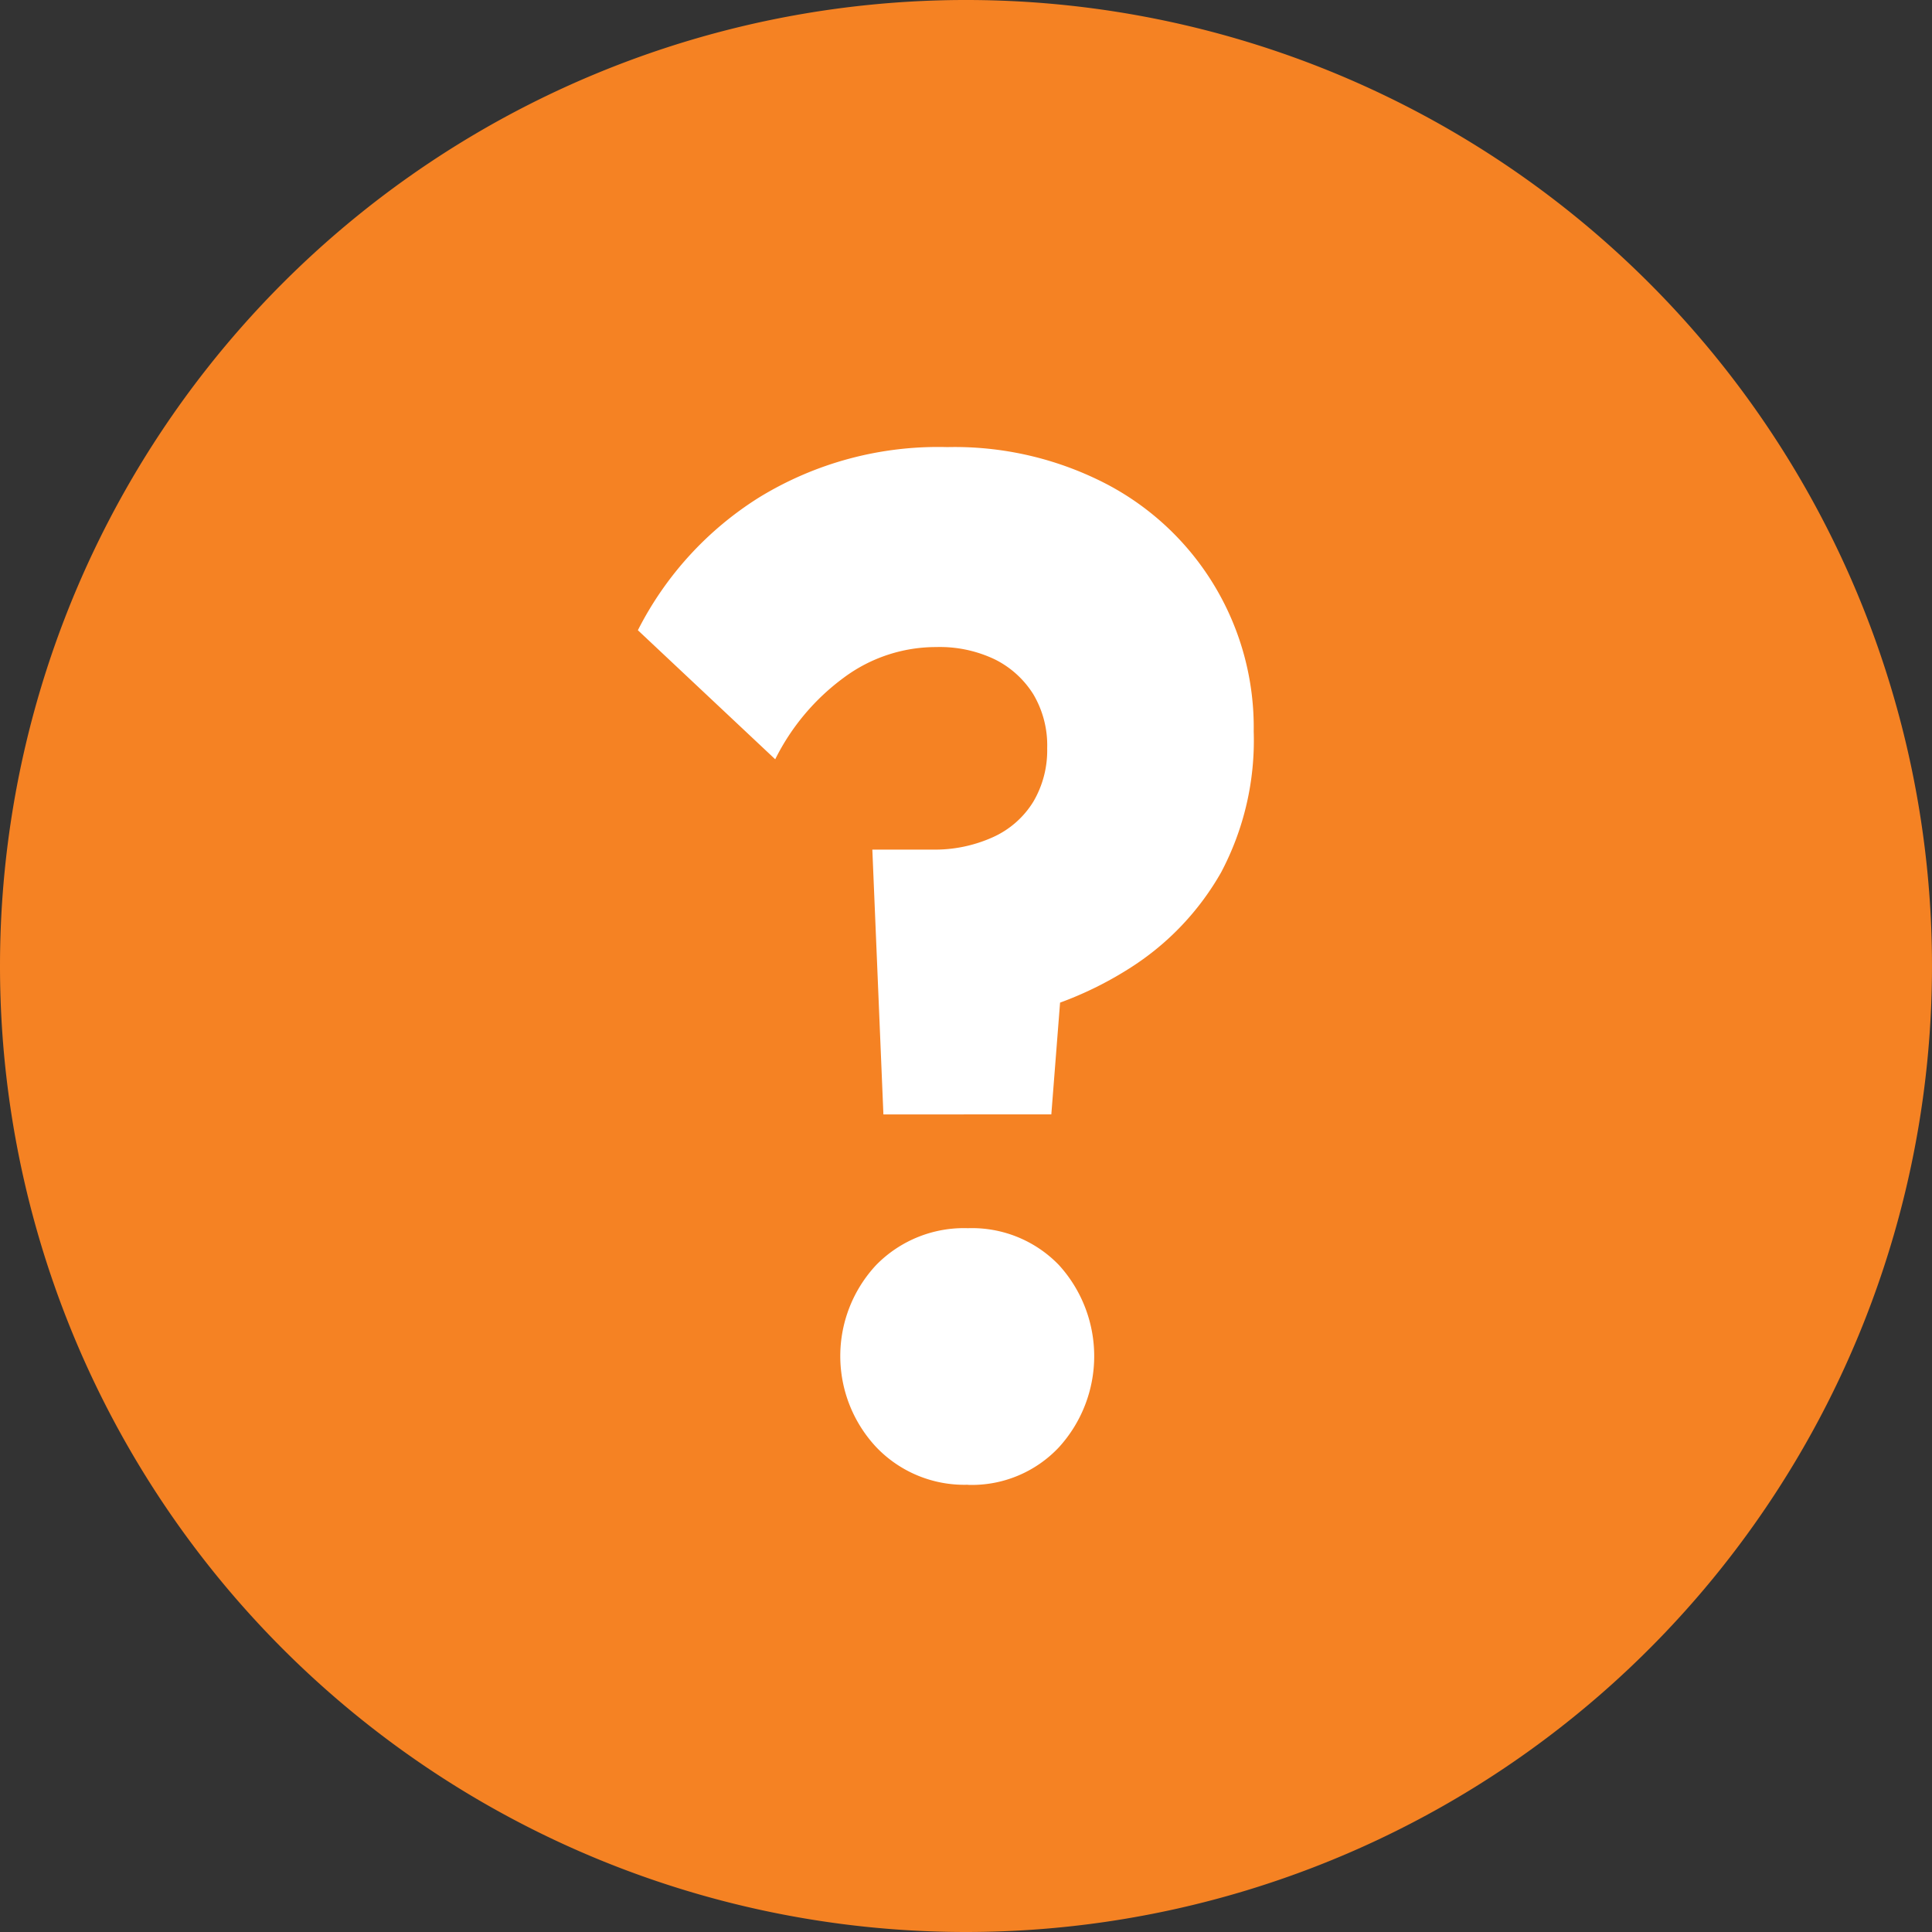
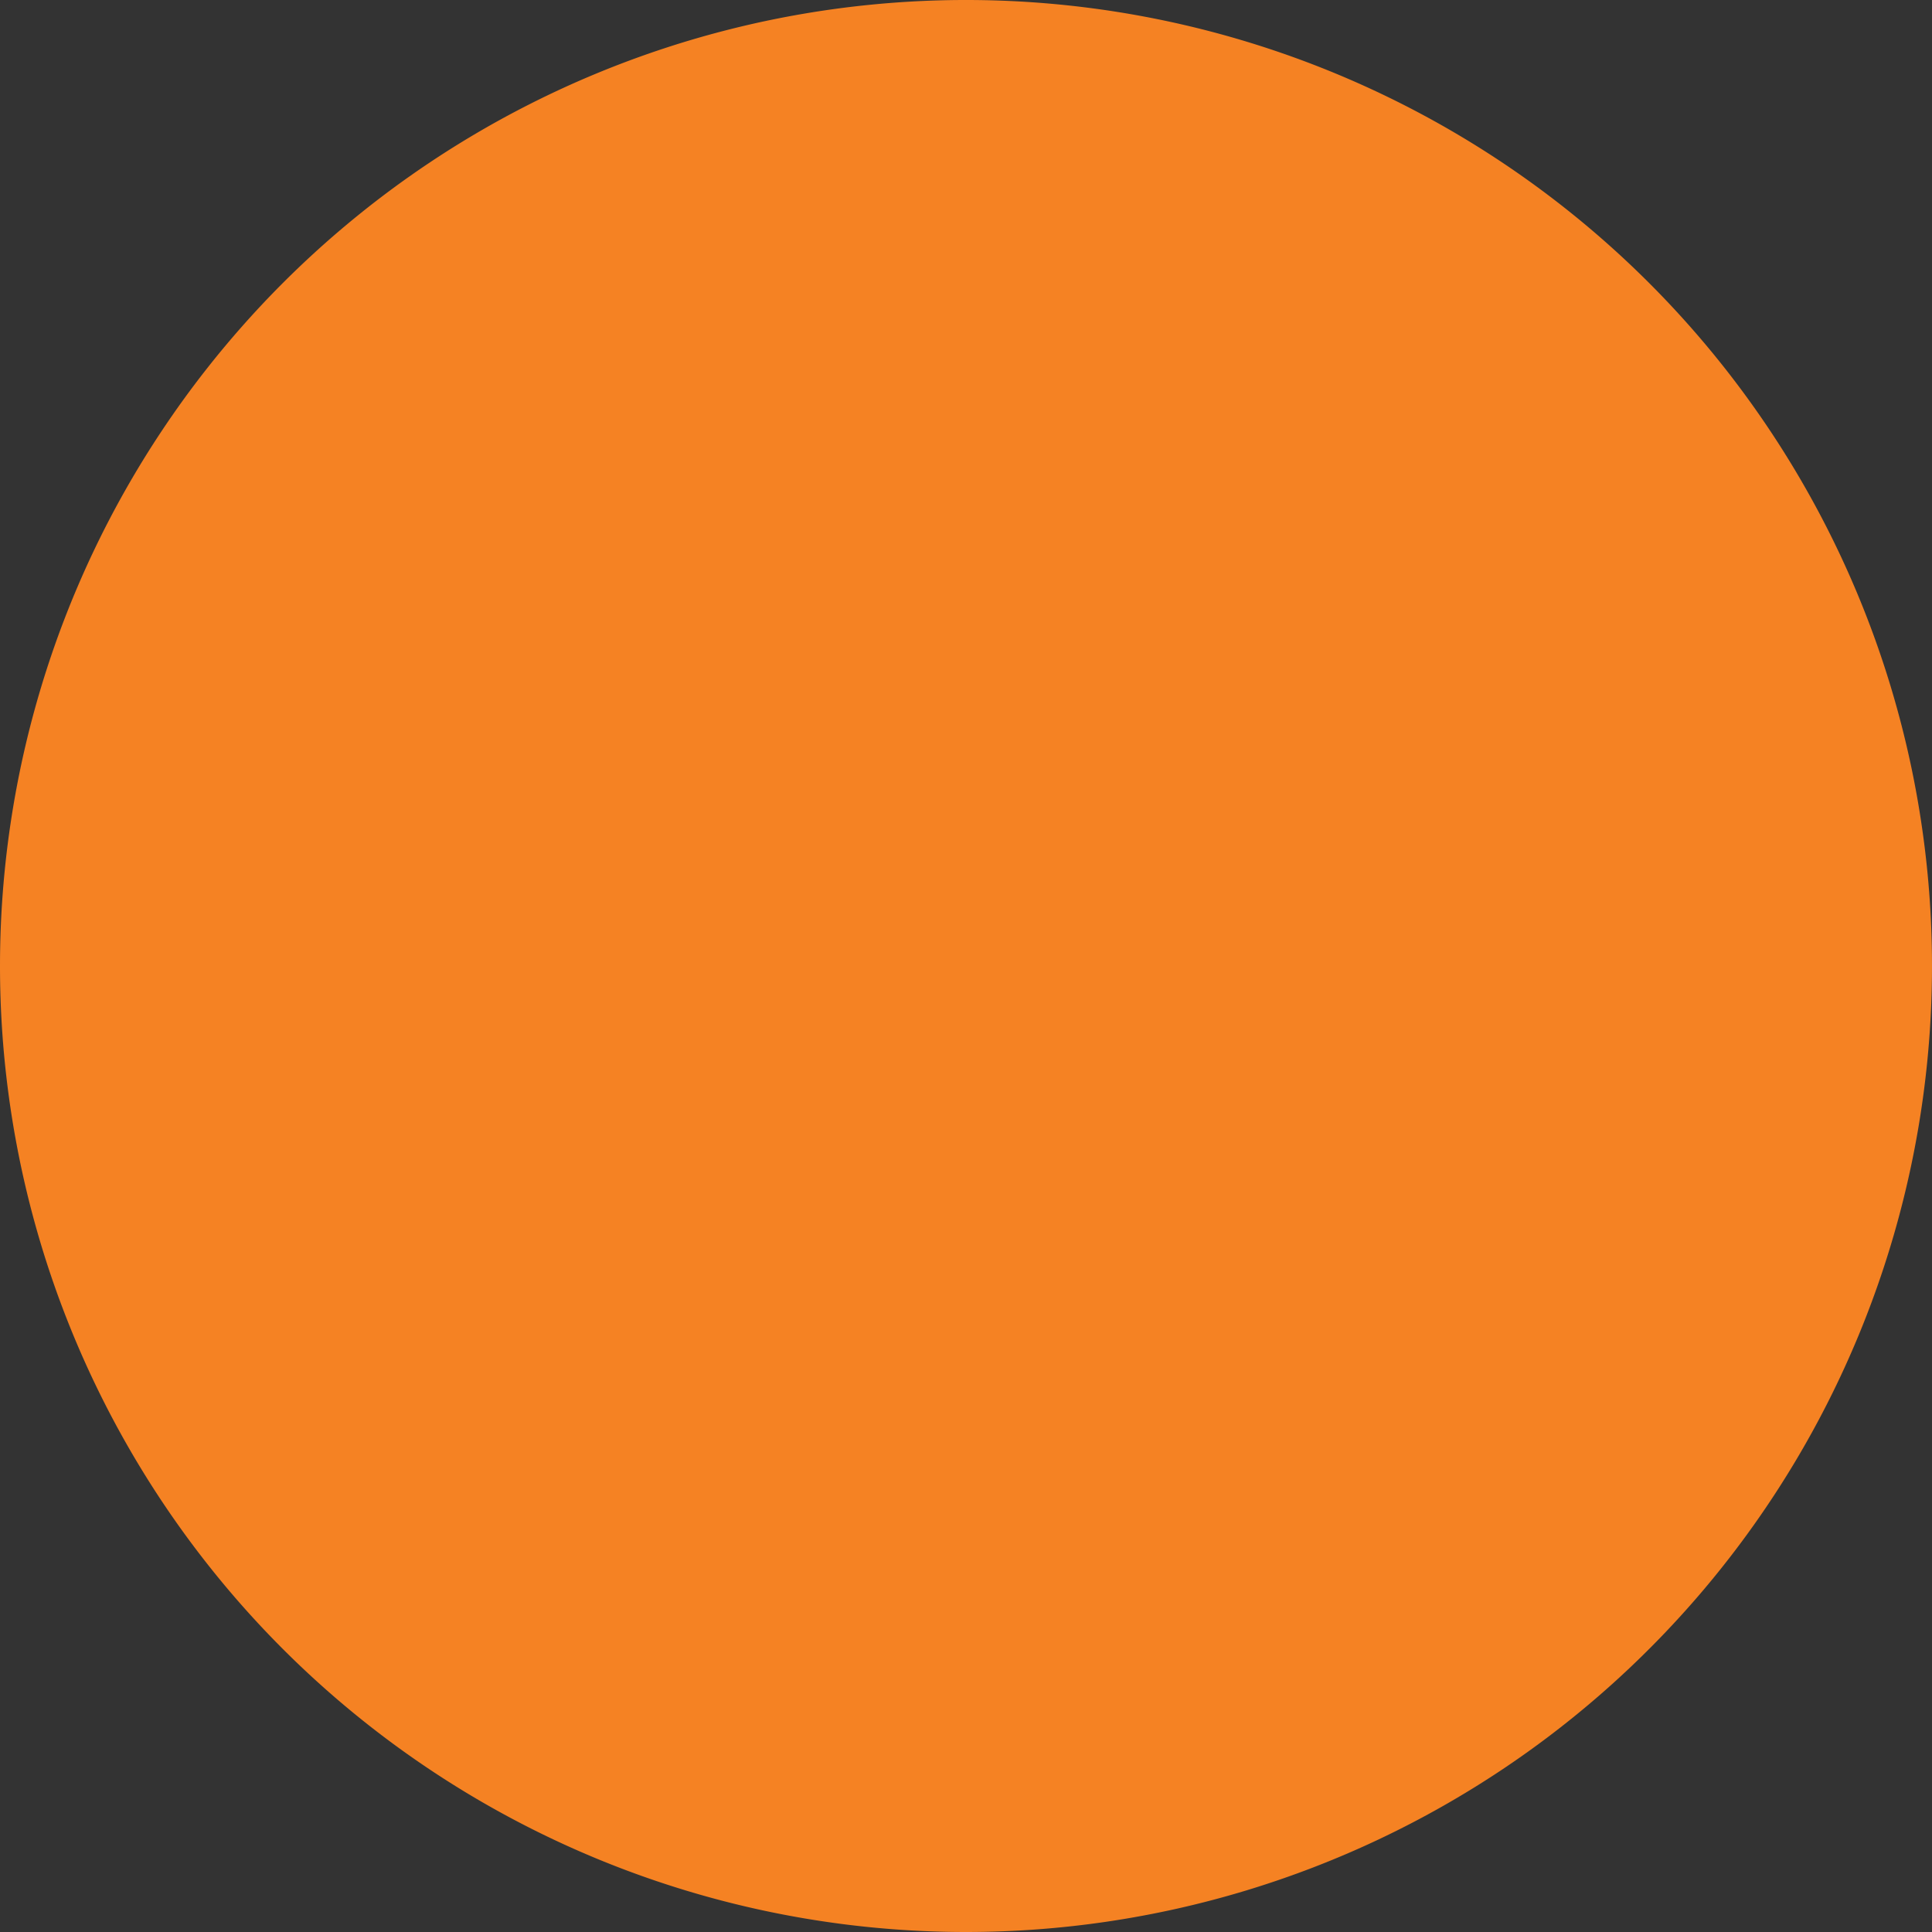
<svg xmlns="http://www.w3.org/2000/svg" width="48" height="48" viewBox="0 0 48 48">
  <rect x="0" y="0" width="48" height="48" fill="#333333" stroke="none" />
  <defs>
    <clipPath id="clip-path">
-       <rect id="Rectangle_230" data-name="Rectangle 230" width="15.304" height="25.783" fill="#fff" />
-     </clipPath>
+       </clipPath>
  </defs>
  <g id="Group_468" data-name="Group 468" transform="translate(-817 -832)">
    <g id="Group_463" data-name="Group 463" transform="translate(12935.612 -1848.388)">
      <path id="Path_280" data-name="Path 280" d="M24,48A24,24,0,1,0,0,24,24,24,0,0,0,24,48" transform="translate(-12118.612 2680.388)" fill="#f58223" />
    </g>
    <g id="Group_467" data-name="Group 467" transform="translate(832.848 843.108)">
      <g id="Group_466" data-name="Group 466" transform="translate(0 0)" clip-path="url(#clip-path)">
-         <path id="Path_283" data-name="Path 283" d="M6.1,16.58,5.825,10H7.307a3.506,3.506,0,0,0,1.517-.31,2.269,2.269,0,0,0,1-.879,2.51,2.51,0,0,0,.345-1.327,2.488,2.488,0,0,0-.345-1.344,2.372,2.372,0,0,0-.948-.862,3.173,3.173,0,0,0-1.465-.31,3.836,3.836,0,0,0-2.292.758A5.616,5.616,0,0,0,3.412,7.756L0,4.55A8.343,8.343,0,0,1,3,1.258,8.506,8.506,0,0,1,7.687,0a8.186,8.186,0,0,1,3.981.931A6.822,6.822,0,0,1,15.3,7.066a7,7,0,0,1-.81,3.5,6.77,6.77,0,0,1-2.24,2.361A8.941,8.941,0,0,1,9.031,14.2l1.586-2.034-.345,4.412Zm2.1,9.2a3.023,3.023,0,0,1-2.275-.931,3.313,3.313,0,0,1,0-4.533A3.052,3.052,0,0,1,8.2,19.406a3,3,0,0,1,2.258.913,3.361,3.361,0,0,1,0,4.533,2.967,2.967,0,0,1-2.258.931" transform="translate(0 0)" fill="#fff" />
-       </g>
+         </g>
    </g>
  </g>
</svg>